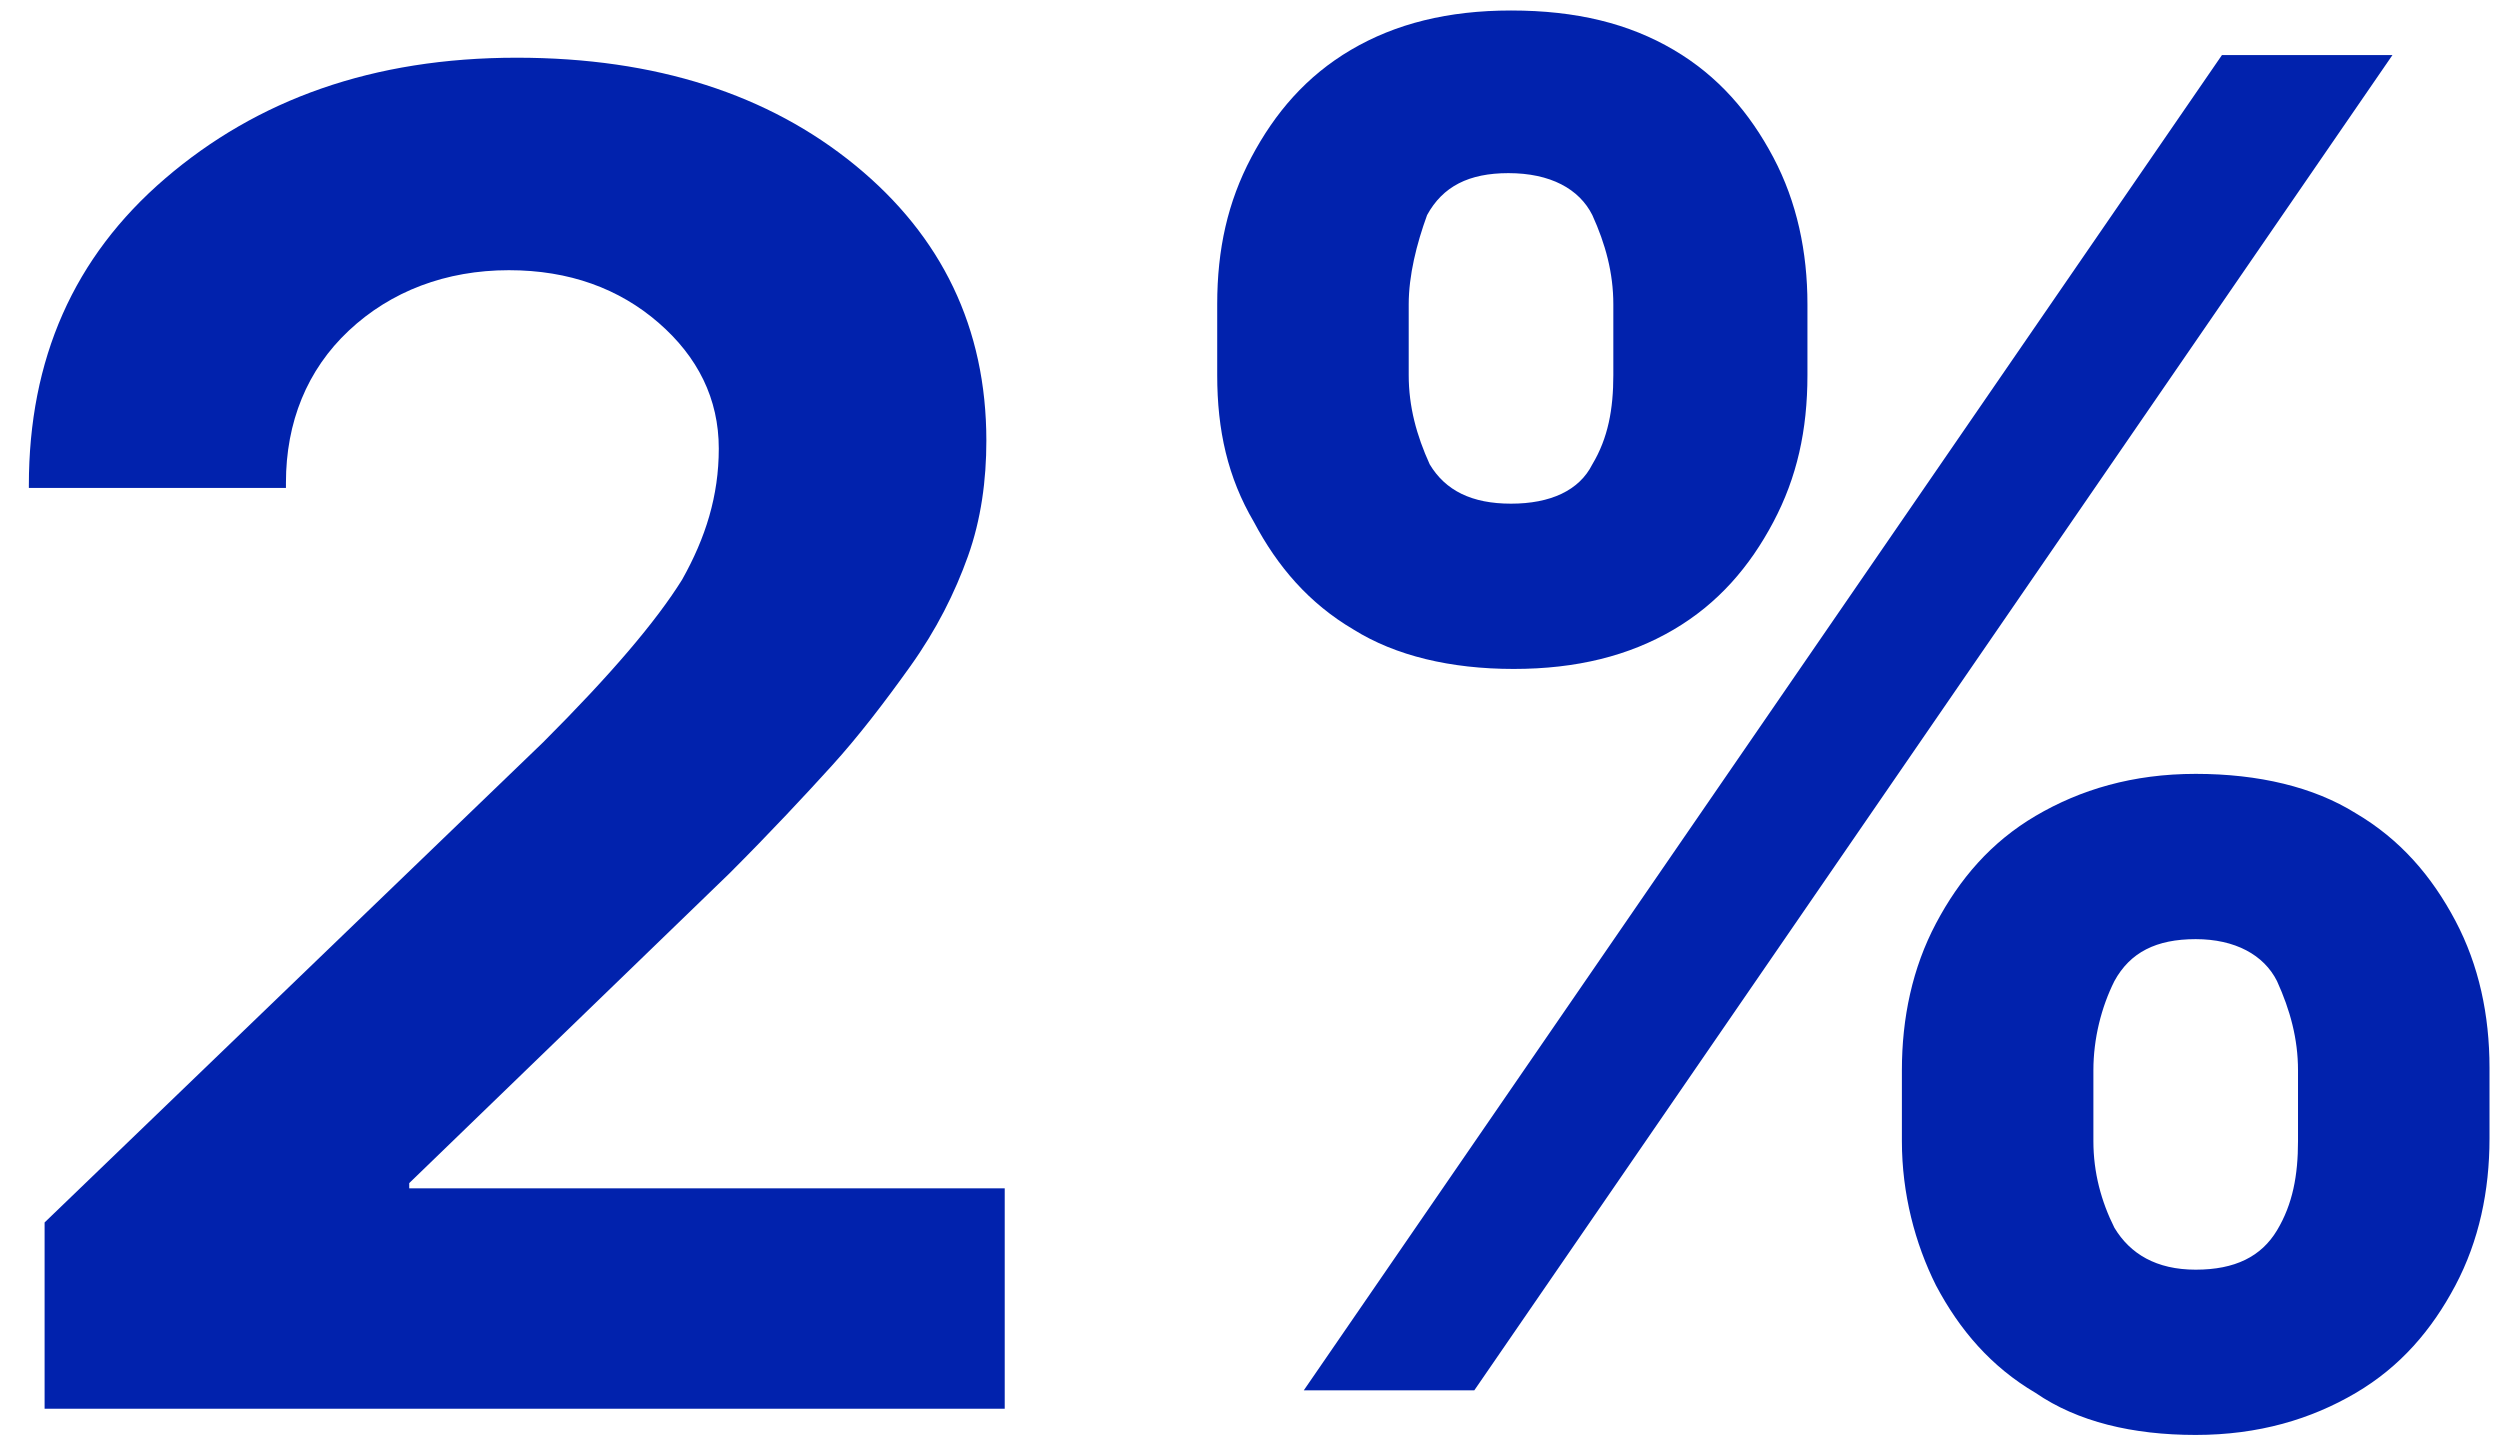
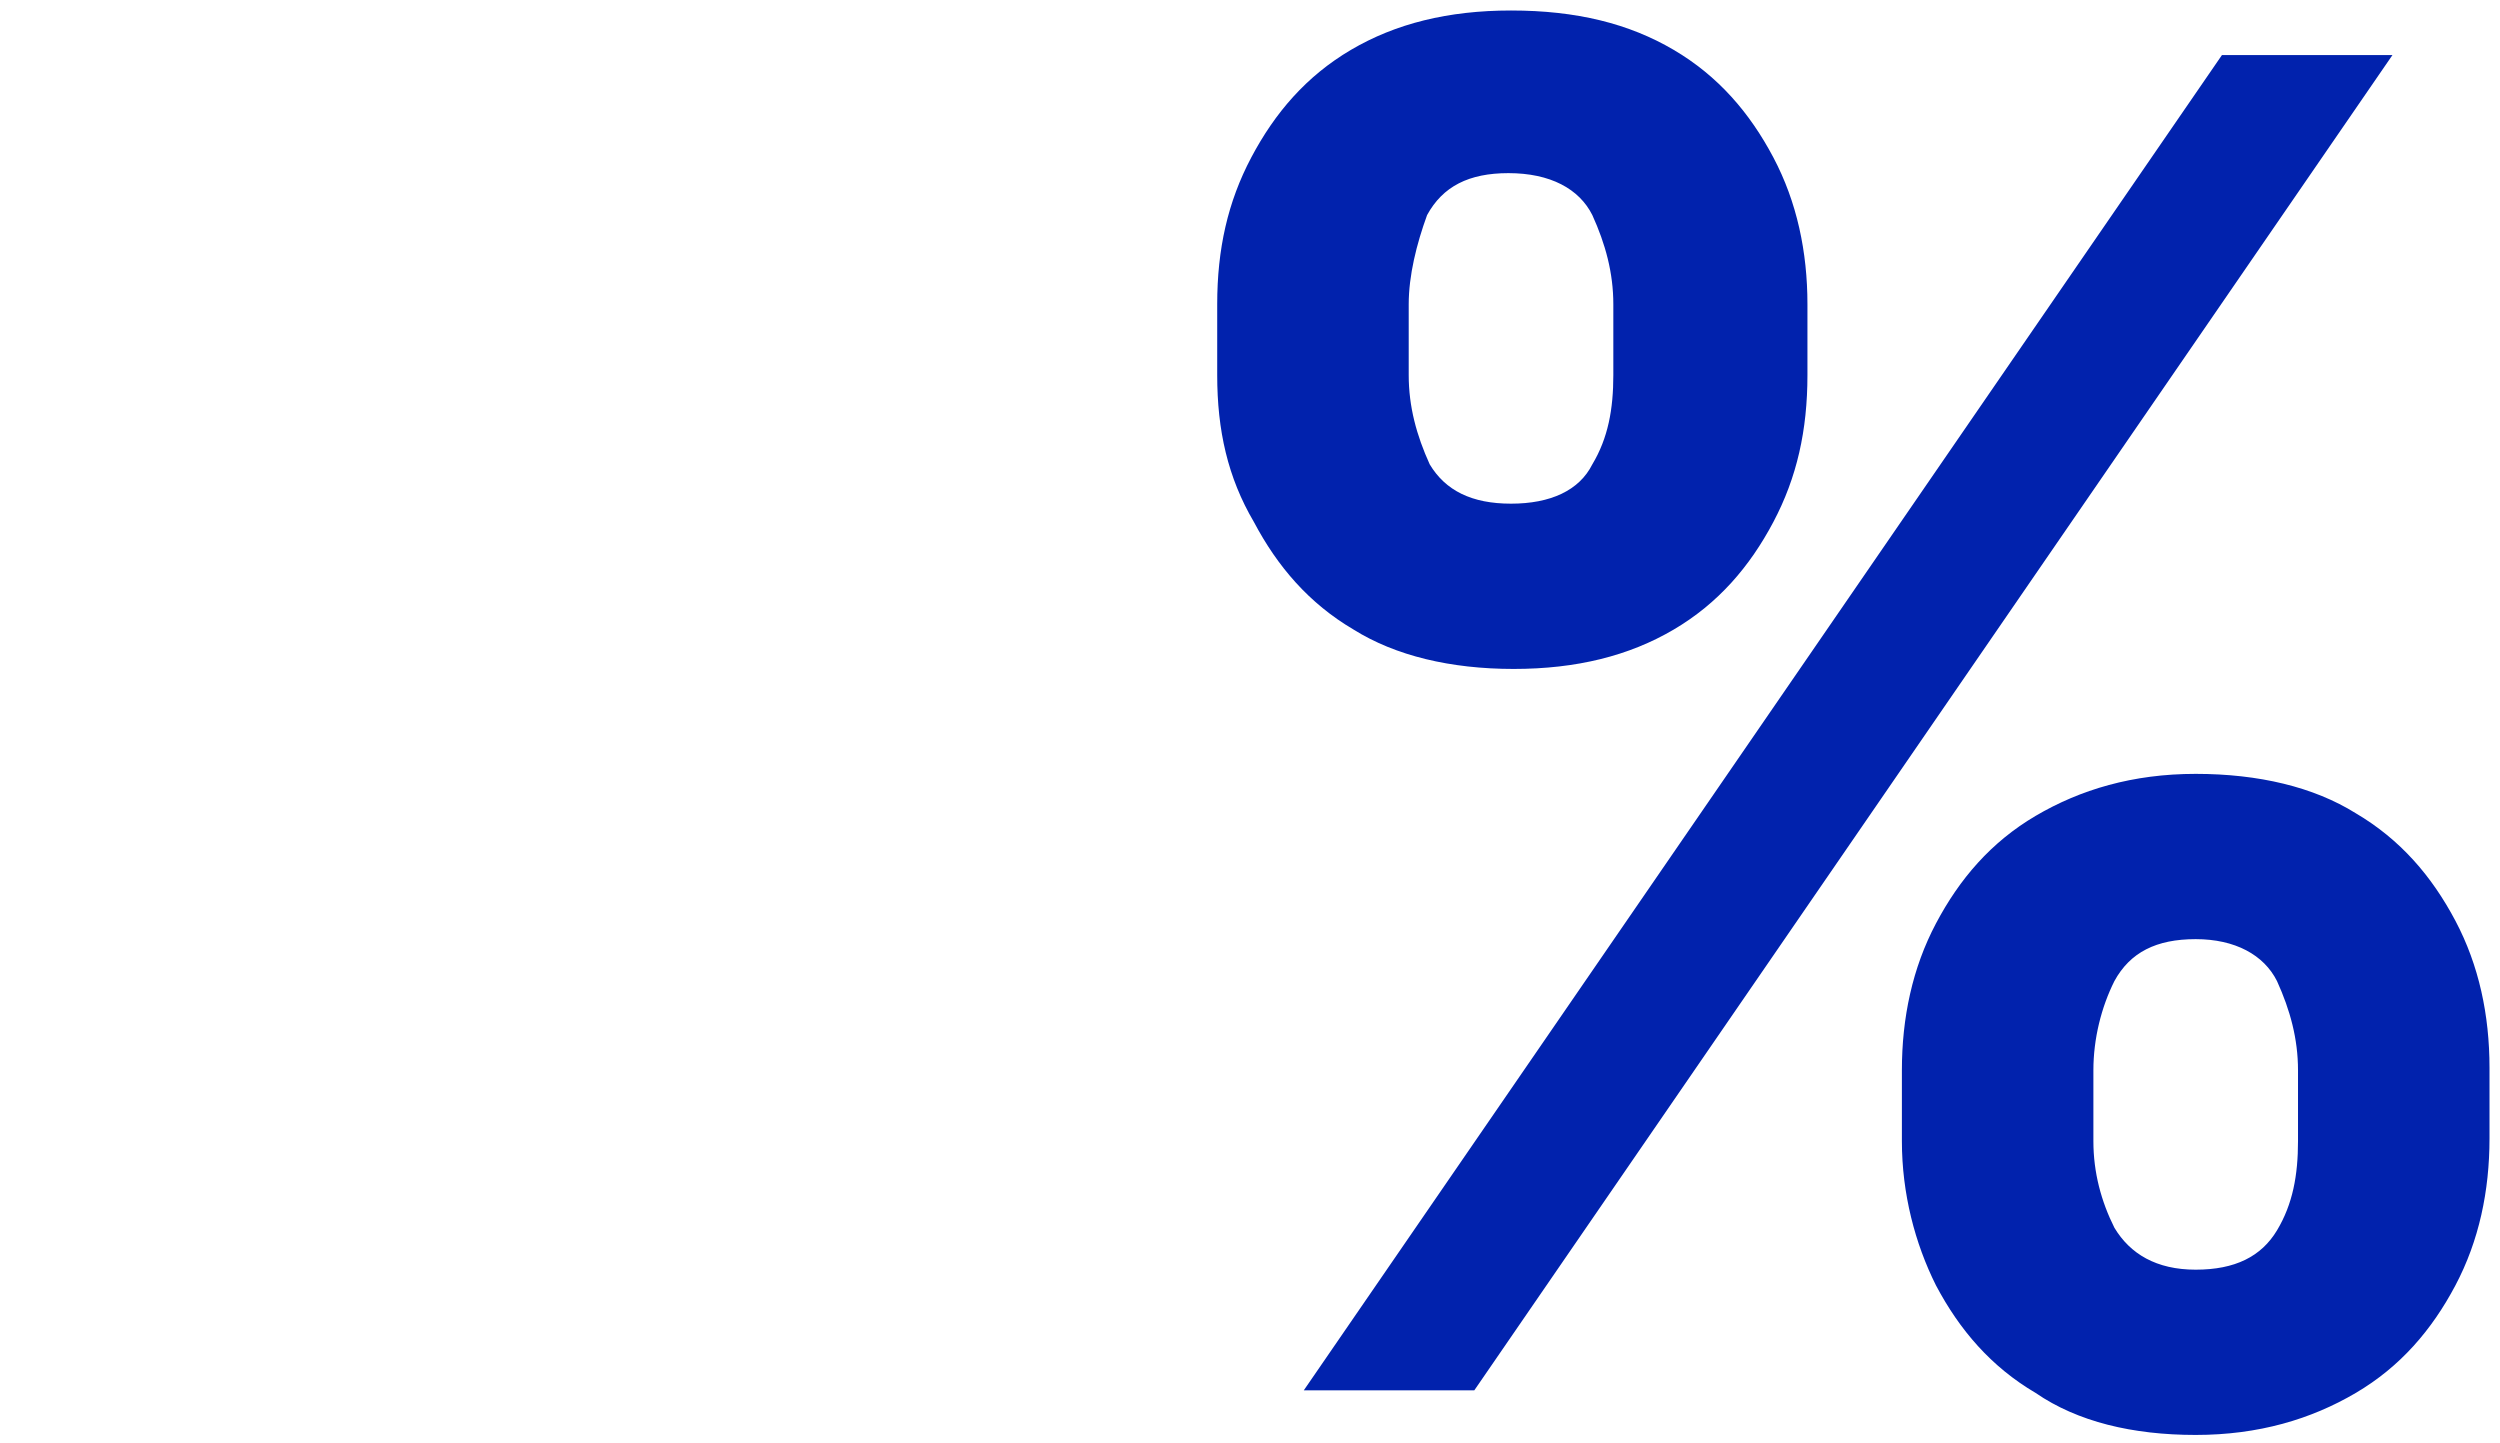
<svg xmlns="http://www.w3.org/2000/svg" id="Слой_1" x="0px" y="0px" viewBox="0 0 95.3 55" style="enable-background:new 0 0 95.3 55;" xml:space="preserve">
  <style type="text/css"> .st0{fill:#0122AD;} </style>
  <path class="st0" d="M72.5,43.5v-2.7c0-2,0.4-3.9,1.3-5.6c0.9-1.7,2.1-3.1,3.8-4.1c1.7-1,3.7-1.6,6.1-1.6s4.5,0.5,6.1,1.5 c1.7,1,2.9,2.4,3.8,4.1c0.9,1.7,1.3,3.6,1.3,5.6v2.7c0,2-0.4,3.9-1.3,5.6c-0.9,1.7-2.1,3.1-3.8,4.1c-1.7,1-3.7,1.6-6.1,1.6 s-4.5-0.5-6.1-1.6c-1.7-1-2.9-2.4-3.8-4.1C73,47.4,72.5,45.5,72.5,43.5z M79.8,40.8v2.7c0,1.2,0.3,2.3,0.8,3.3 c0.6,1,1.6,1.6,3.1,1.6s2.5-0.5,3.1-1.5s0.8-2.1,0.8-3.4v-2.7c0-1.2-0.3-2.3-0.8-3.4c-0.5-1-1.6-1.6-3.1-1.6s-2.5,0.5-3.1,1.6 C80.1,38.4,79.8,39.6,79.8,40.8z M46.4,14.3v-2.7c0-2.1,0.4-3.9,1.3-5.6c0.9-1.7,2.1-3.1,3.8-4.1s3.7-1.5,6.1-1.5 c2.5,0,4.5,0.5,6.2,1.5s2.9,2.4,3.8,4.1s1.3,3.6,1.3,5.6v2.7c0,2.1-0.4,3.9-1.3,5.6c-0.9,1.7-2.1,3.1-3.8,4.1s-3.7,1.5-6.1,1.5 c-2.4,0-4.5-0.5-6.1-1.5c-1.7-1-2.9-2.4-3.8-4.1C46.8,18.2,46.4,16.4,46.4,14.3z M53.7,11.6v2.7c0,1.2,0.3,2.3,0.8,3.4 c0.6,1,1.6,1.5,3.1,1.5s2.6-0.5,3.1-1.5c0.6-1,0.8-2.1,0.8-3.4v-2.7c0-1.2-0.3-2.3-0.8-3.4c-0.5-1-1.6-1.6-3.2-1.6 c-1.5,0-2.5,0.5-3.1,1.6C54,9.3,53.7,10.5,53.7,11.6z M49.7,53l35-50.9h6.5L56.2,53H49.7z" />
  <g>
-     <path class="st0" d="M1.1,18.5c0-4.8,1.7-8.7,5.2-11.7s7.9-4.6,13.4-4.6c5.3,0,9.6,1.4,12.9,4.1c3.3,2.7,5,6.2,5,10.5 c0,1.5-0.2,3-0.7,4.4c-0.5,1.4-1.2,2.8-2.2,4.2c-1,1.4-2,2.7-3,3.8c-1,1.1-2.3,2.5-3.9,4.1L15.6,45.1v0.2h22.7v8.4H1.7v-7.1 l19-18.3c2.6-2.6,4.3-4.6,5.3-6.2c0.9-1.6,1.4-3.2,1.4-5c0-1.9-0.8-3.5-2.3-4.8c-1.5-1.3-3.4-2-5.7-2c-2.4,0-4.5,0.8-6.1,2.3 c-1.6,1.5-2.4,3.5-2.4,5.8v0.2H1.1V18.5z" />
-   </g>
+     </g>
</svg>